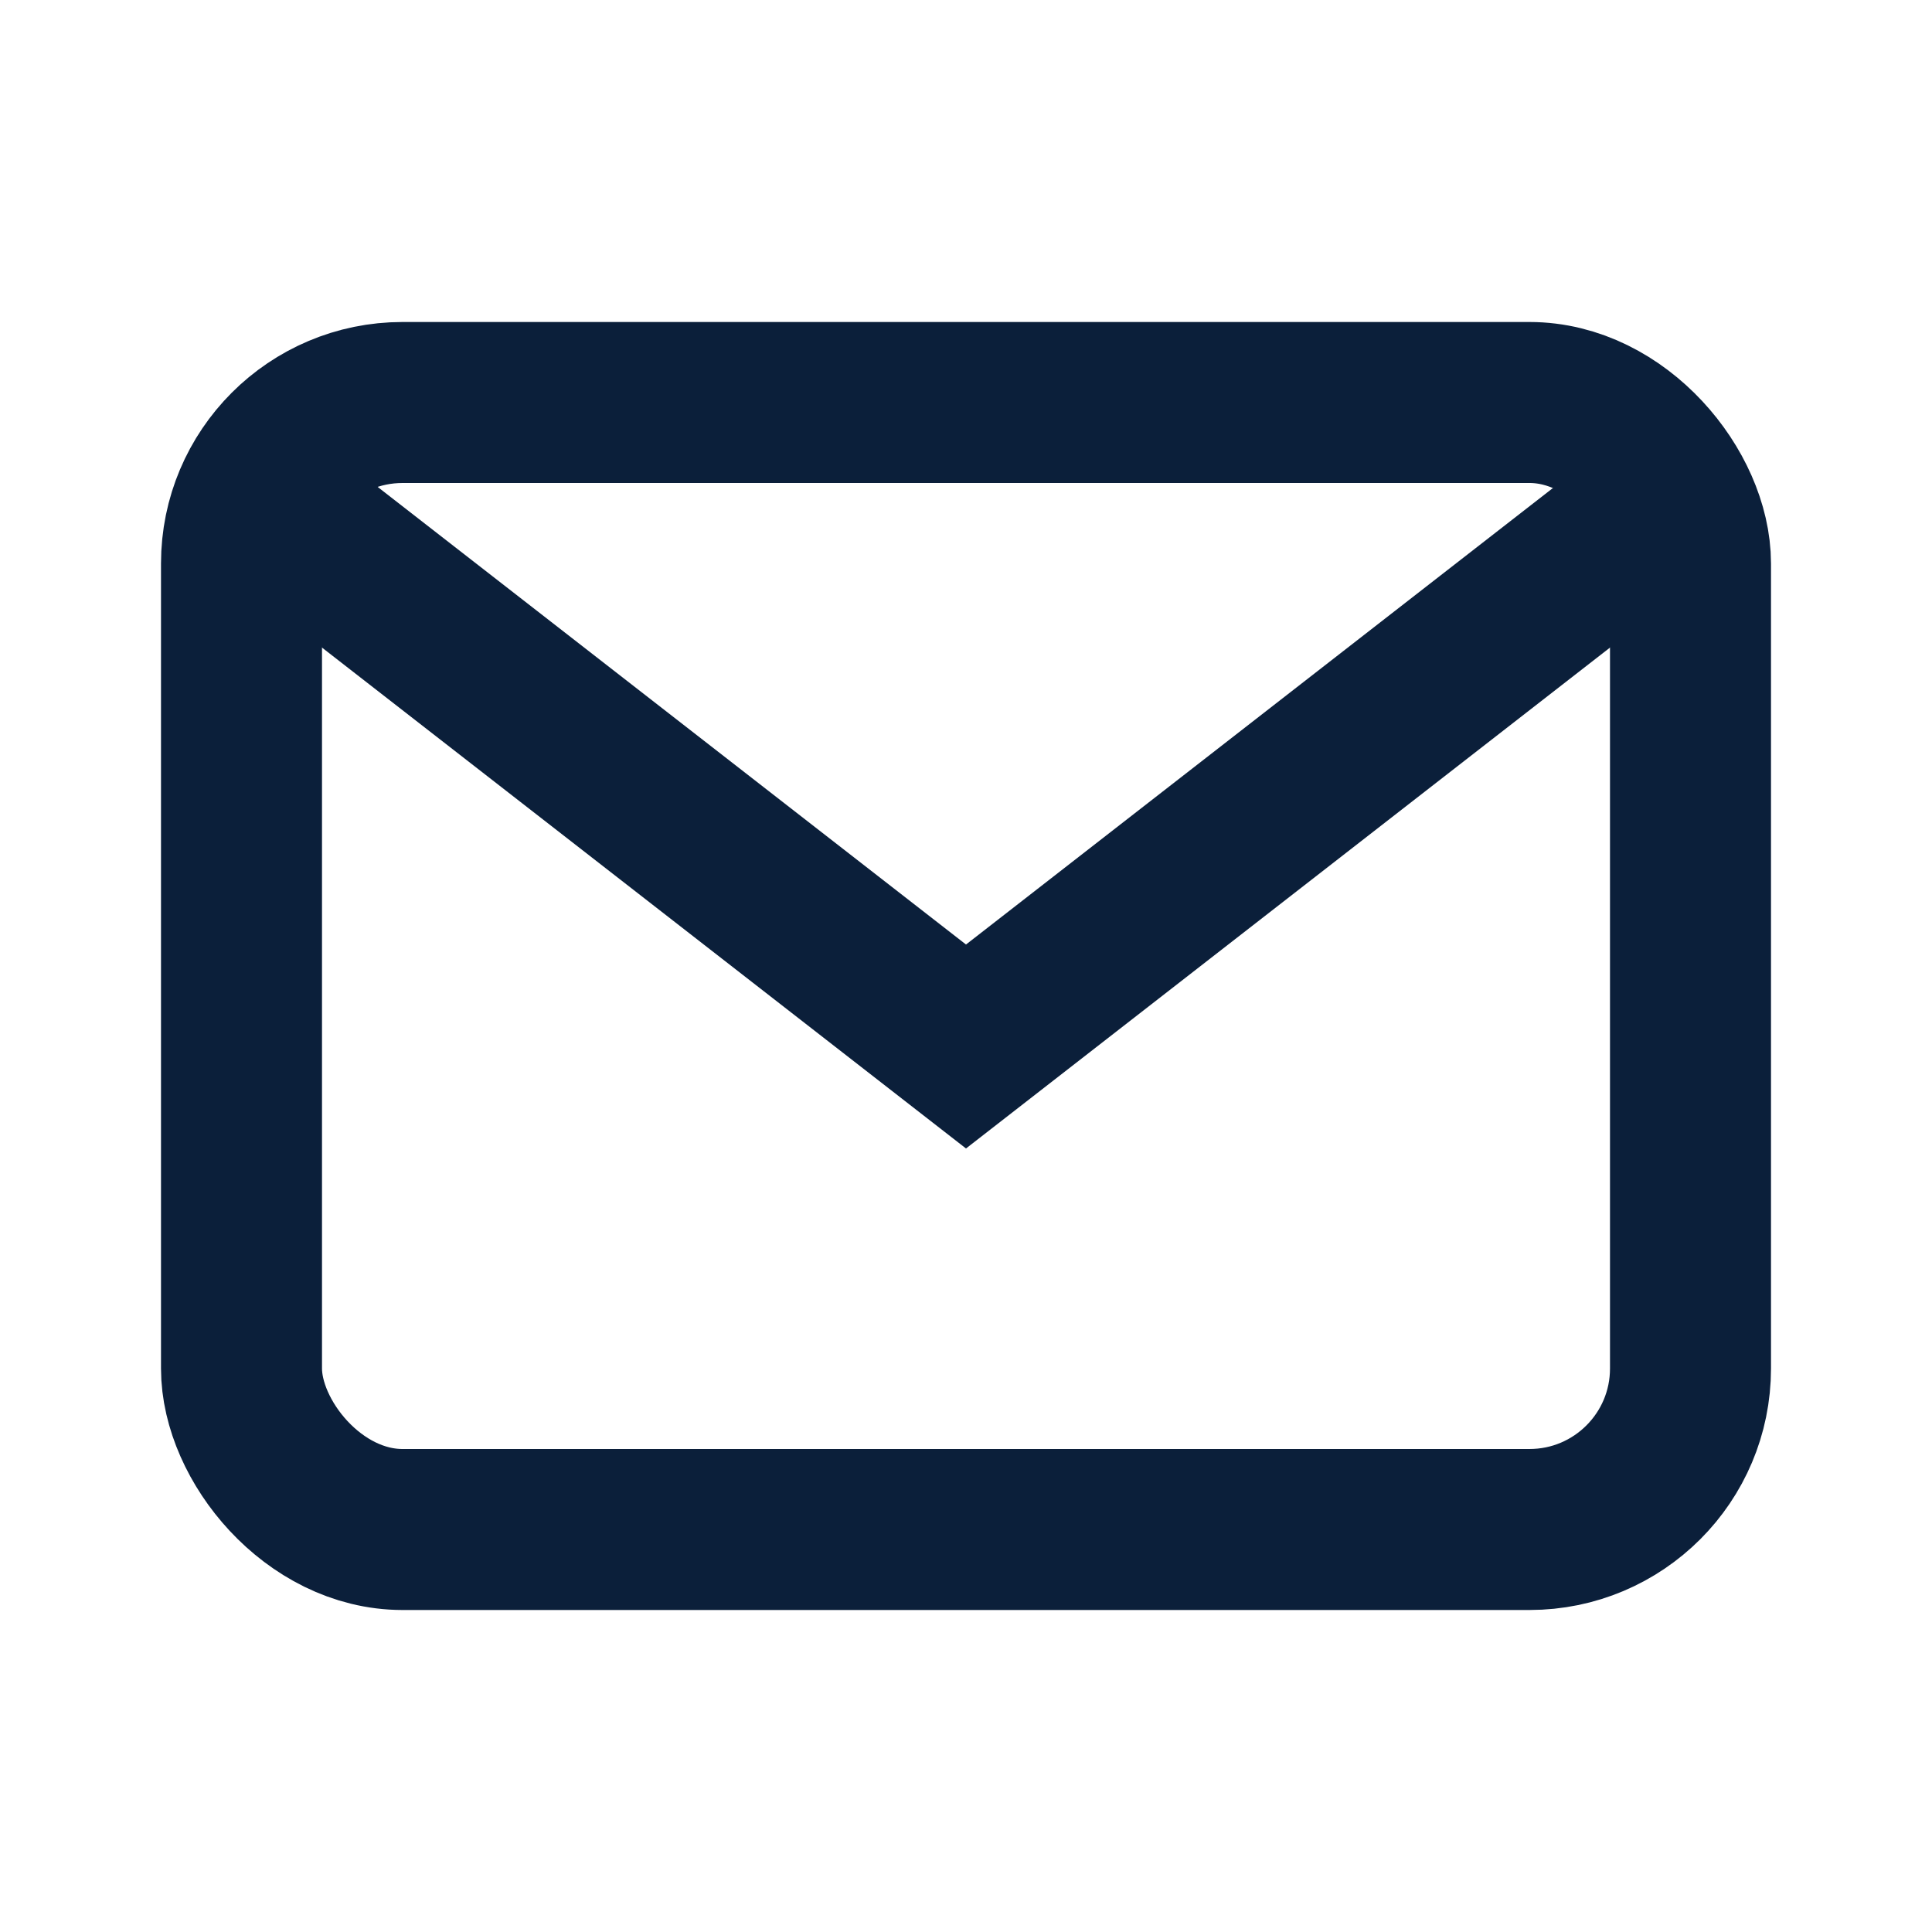
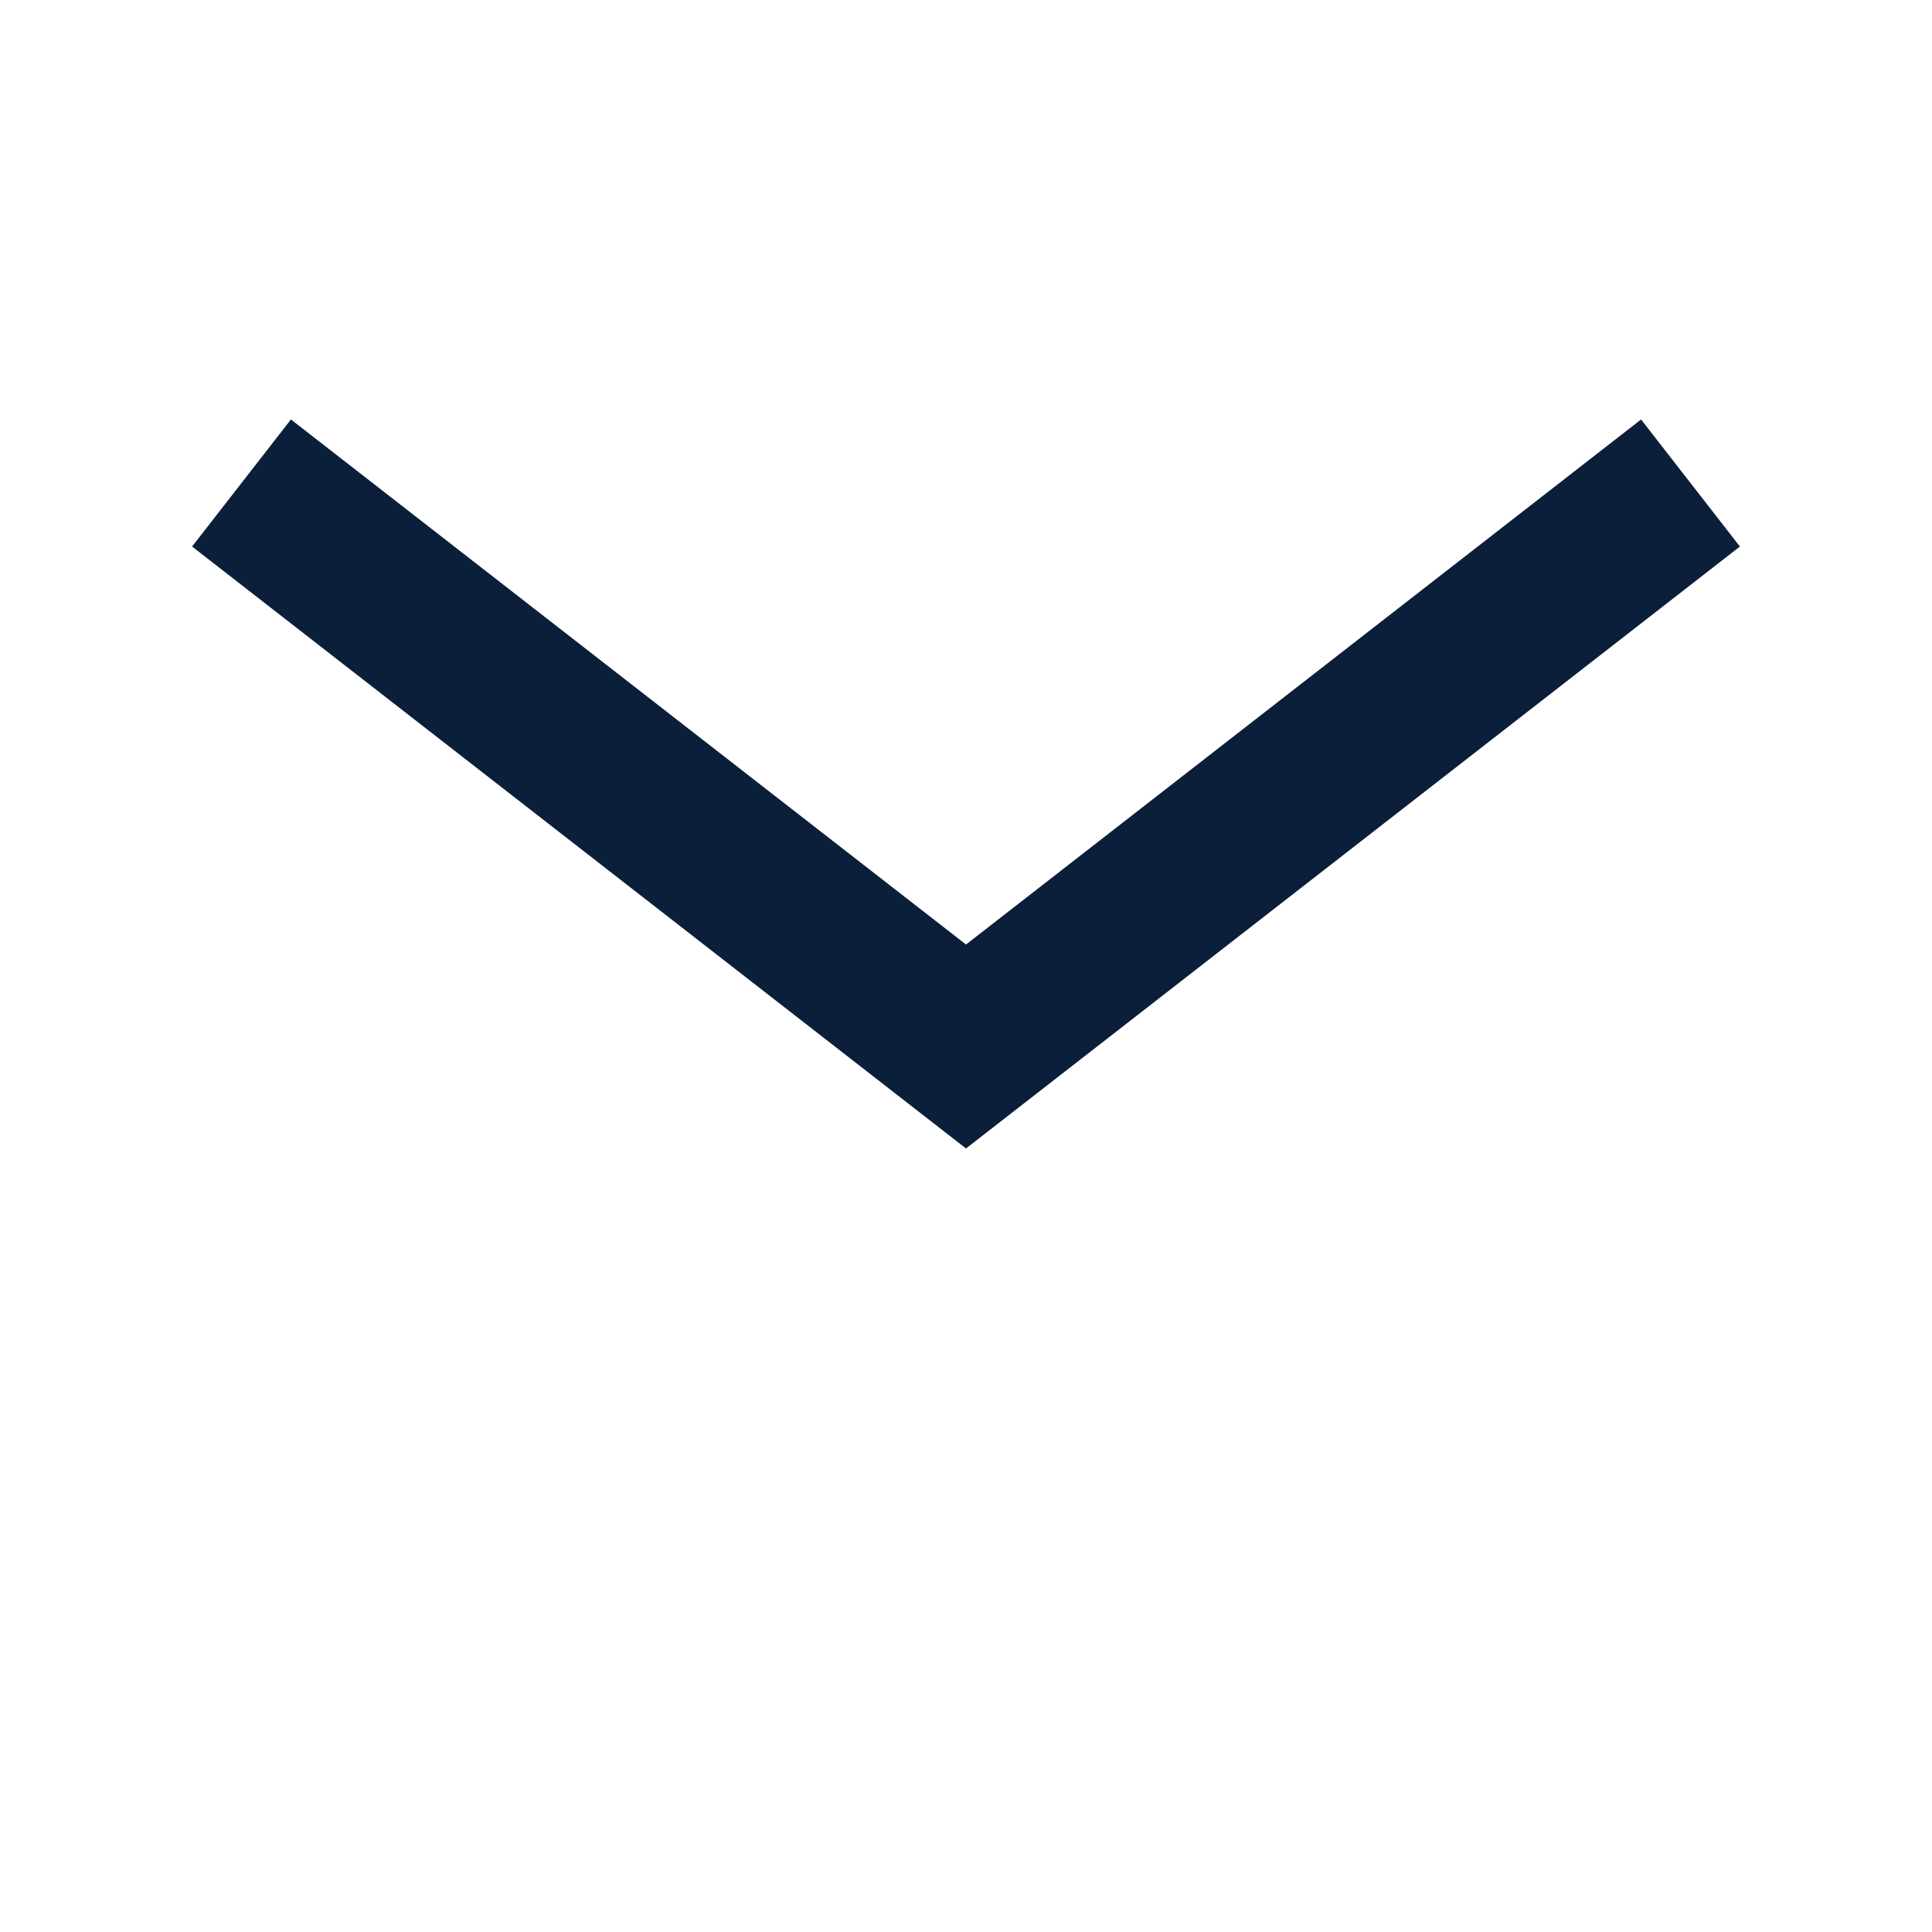
<svg xmlns="http://www.w3.org/2000/svg" width="24" height="24" viewBox="0 0 24 24" fill="none" stroke="#0B1F3A" stroke-width="2">
-   <rect x="3" y="5" width="18" height="14" rx="2" />
  <path d="M3 6l9 7 9-7" />
</svg>